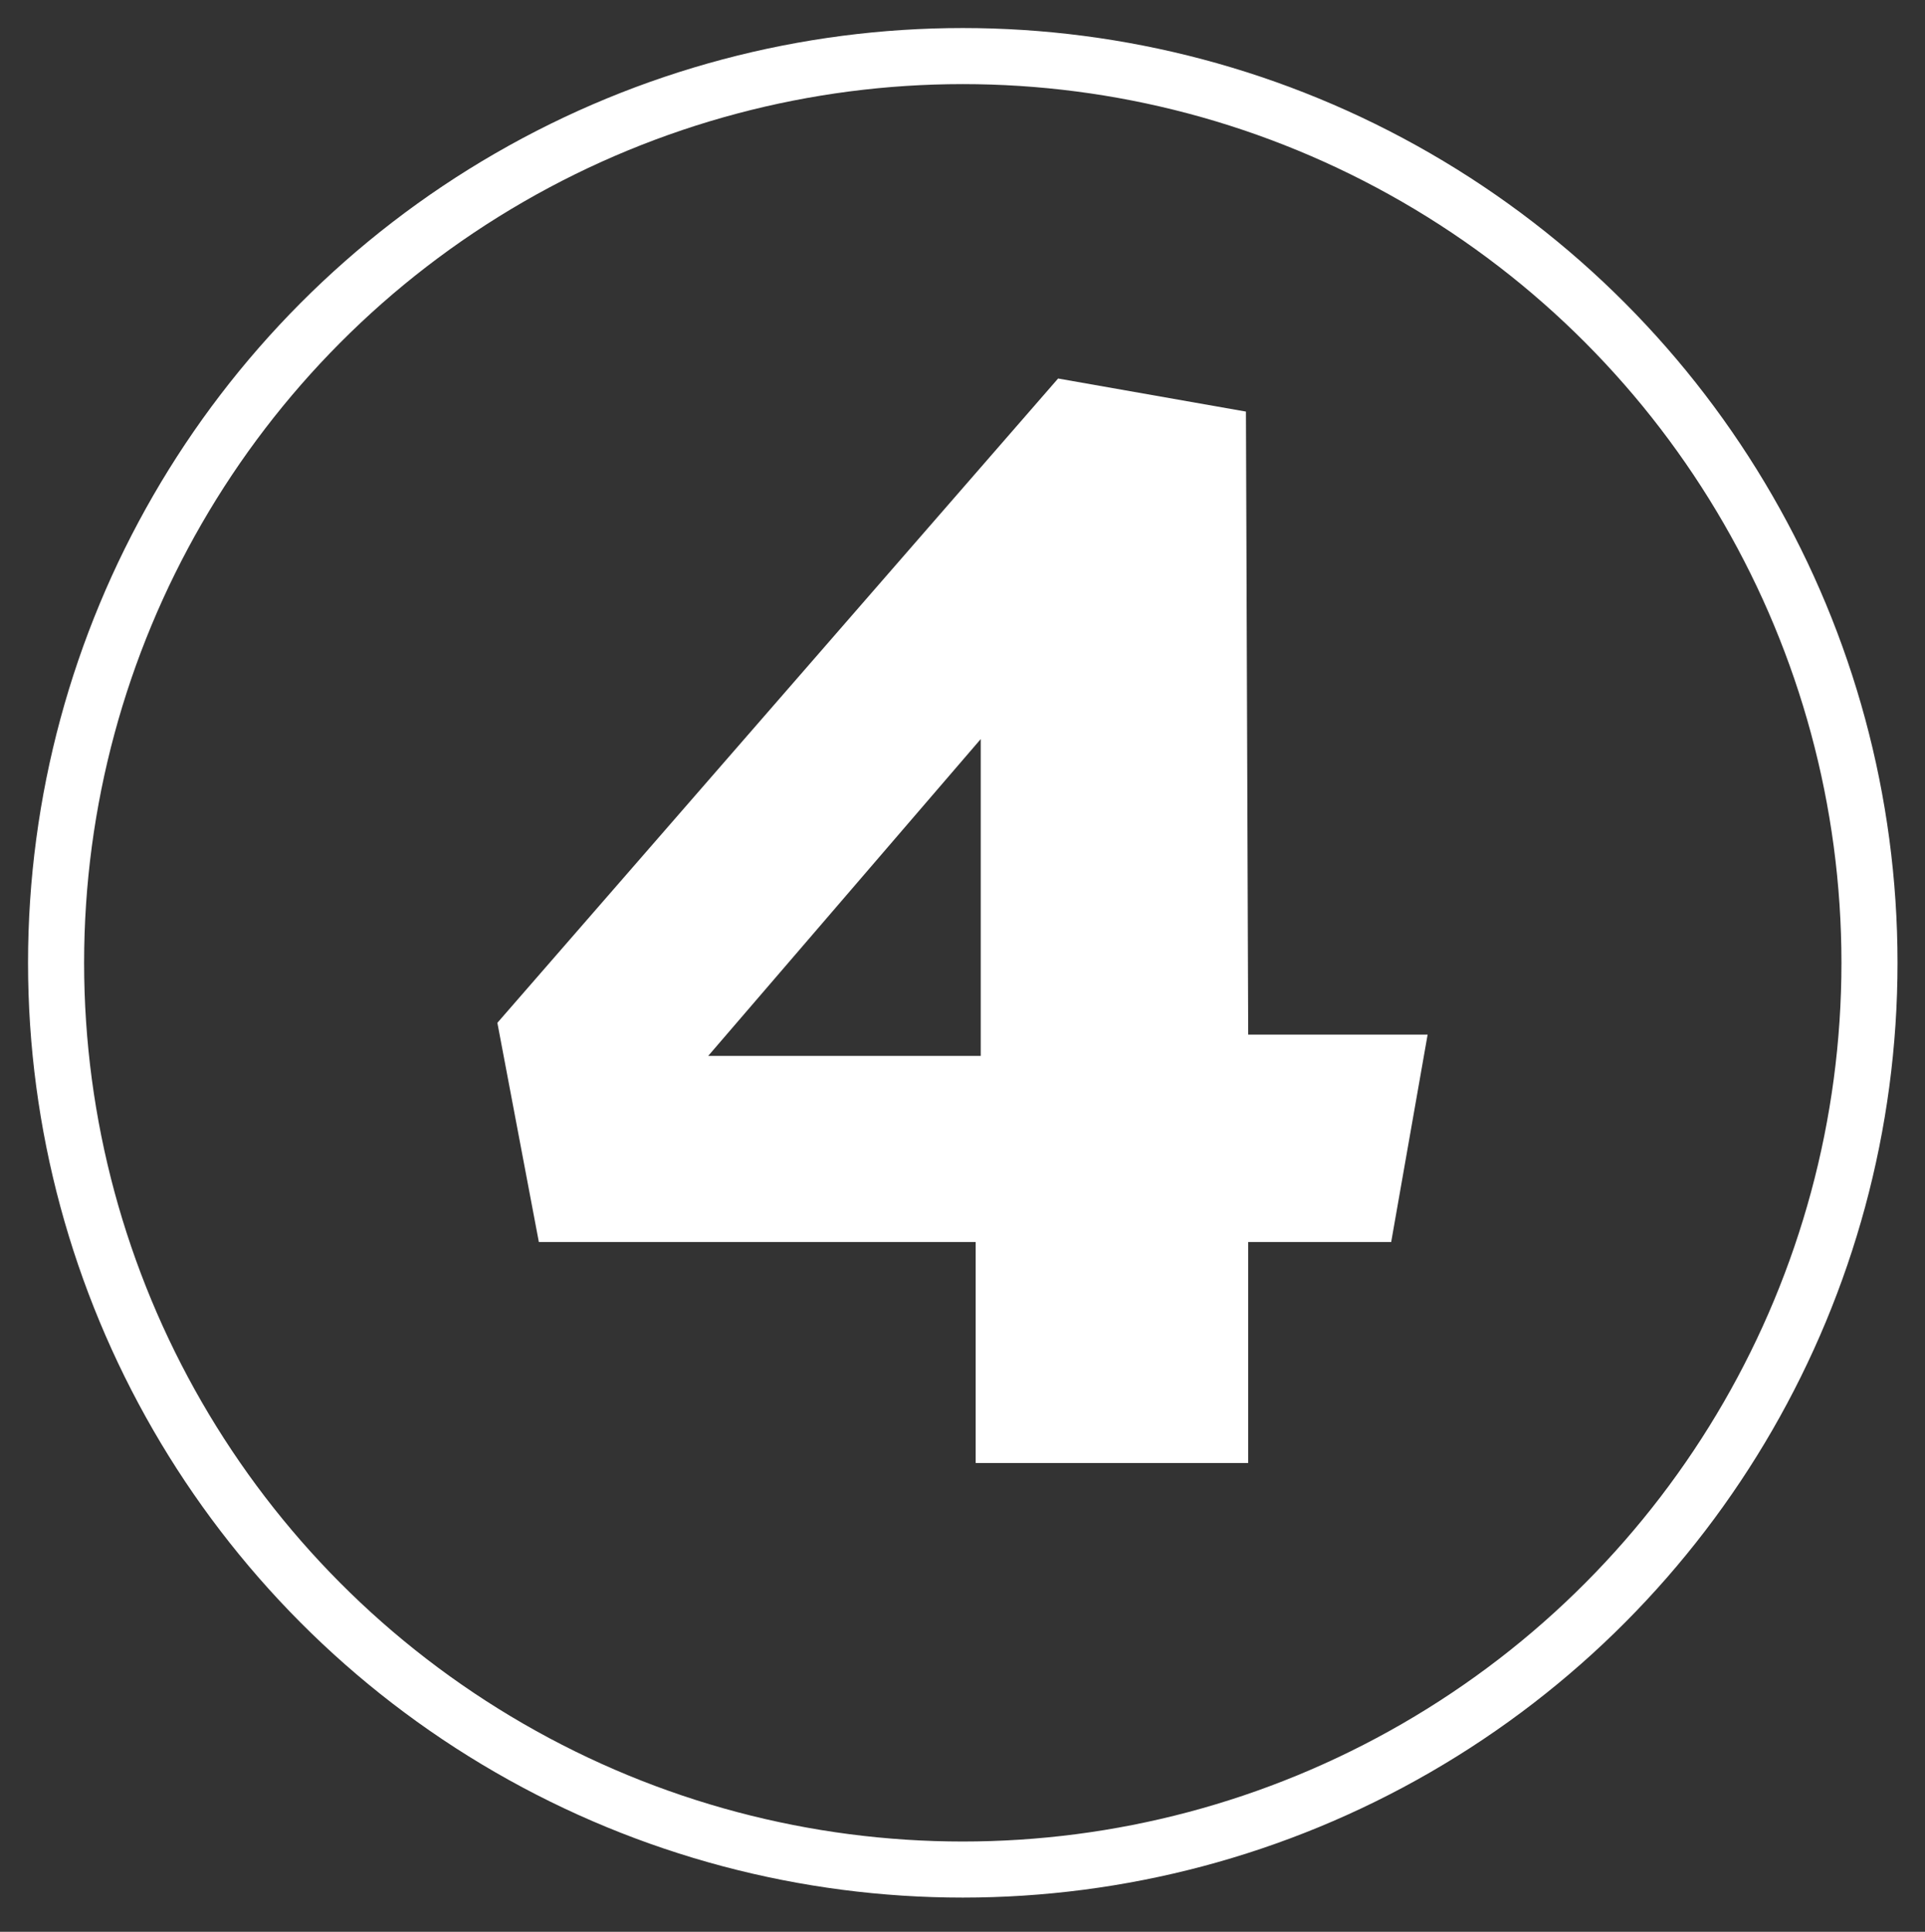
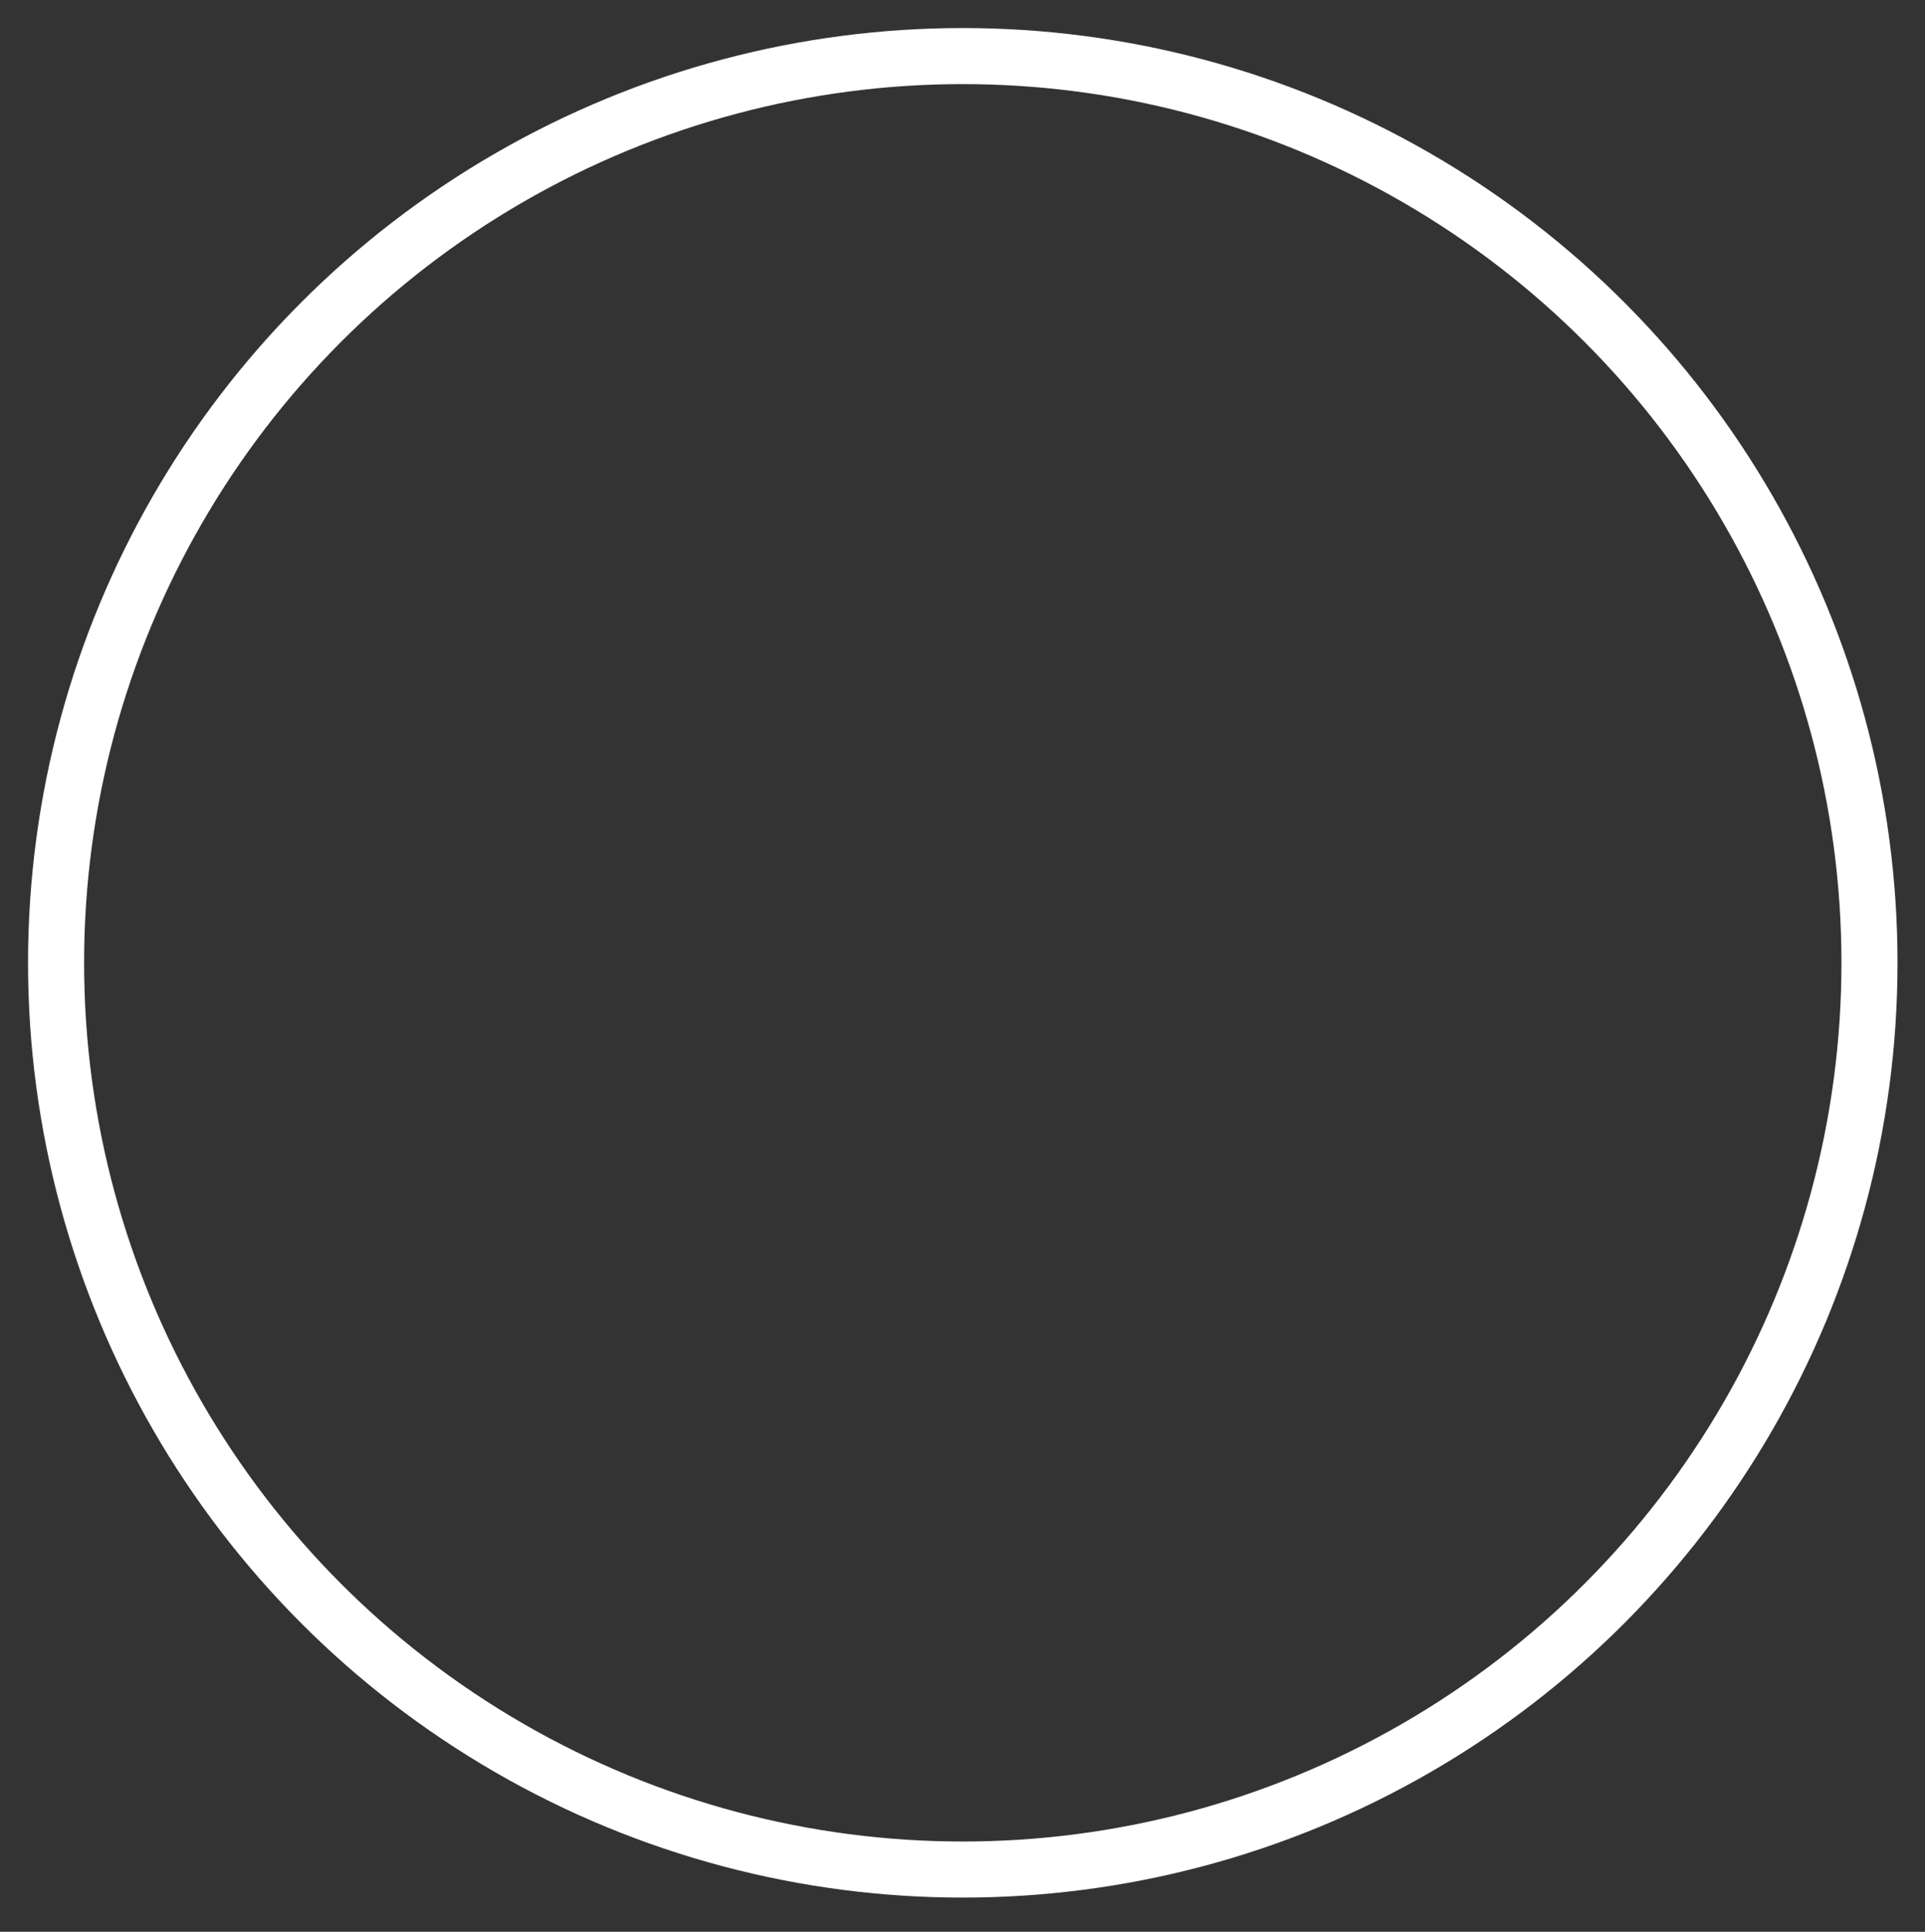
<svg xmlns="http://www.w3.org/2000/svg" viewBox="0 0 34.33 34.45">
  <rect x="0" y="0" width="34.33" height="34.45" fill="#333333" stroke="none" />
  <defs>
    <style>.cls-1{fill:none;stroke:#fff;stroke-miterlimit:10;}.cls-2{fill:#fff;}</style>
  </defs>
  <title>number1</title>
  <g id="Layer_2" data-name="Layer 2">
    <circle class="cls-1" cx="17.17" cy="17.17" r="16.17" />
-     <path class="cls-2" d="M22.26,18.45h3.2l-.65,3.7H22.26v3.94H17.4V22.15H9.61l-.74-3.91,10-11.49,3.35.59Zm-4.77-5.27-4.86,5.65h4.86Z" />
  </g>
</svg>